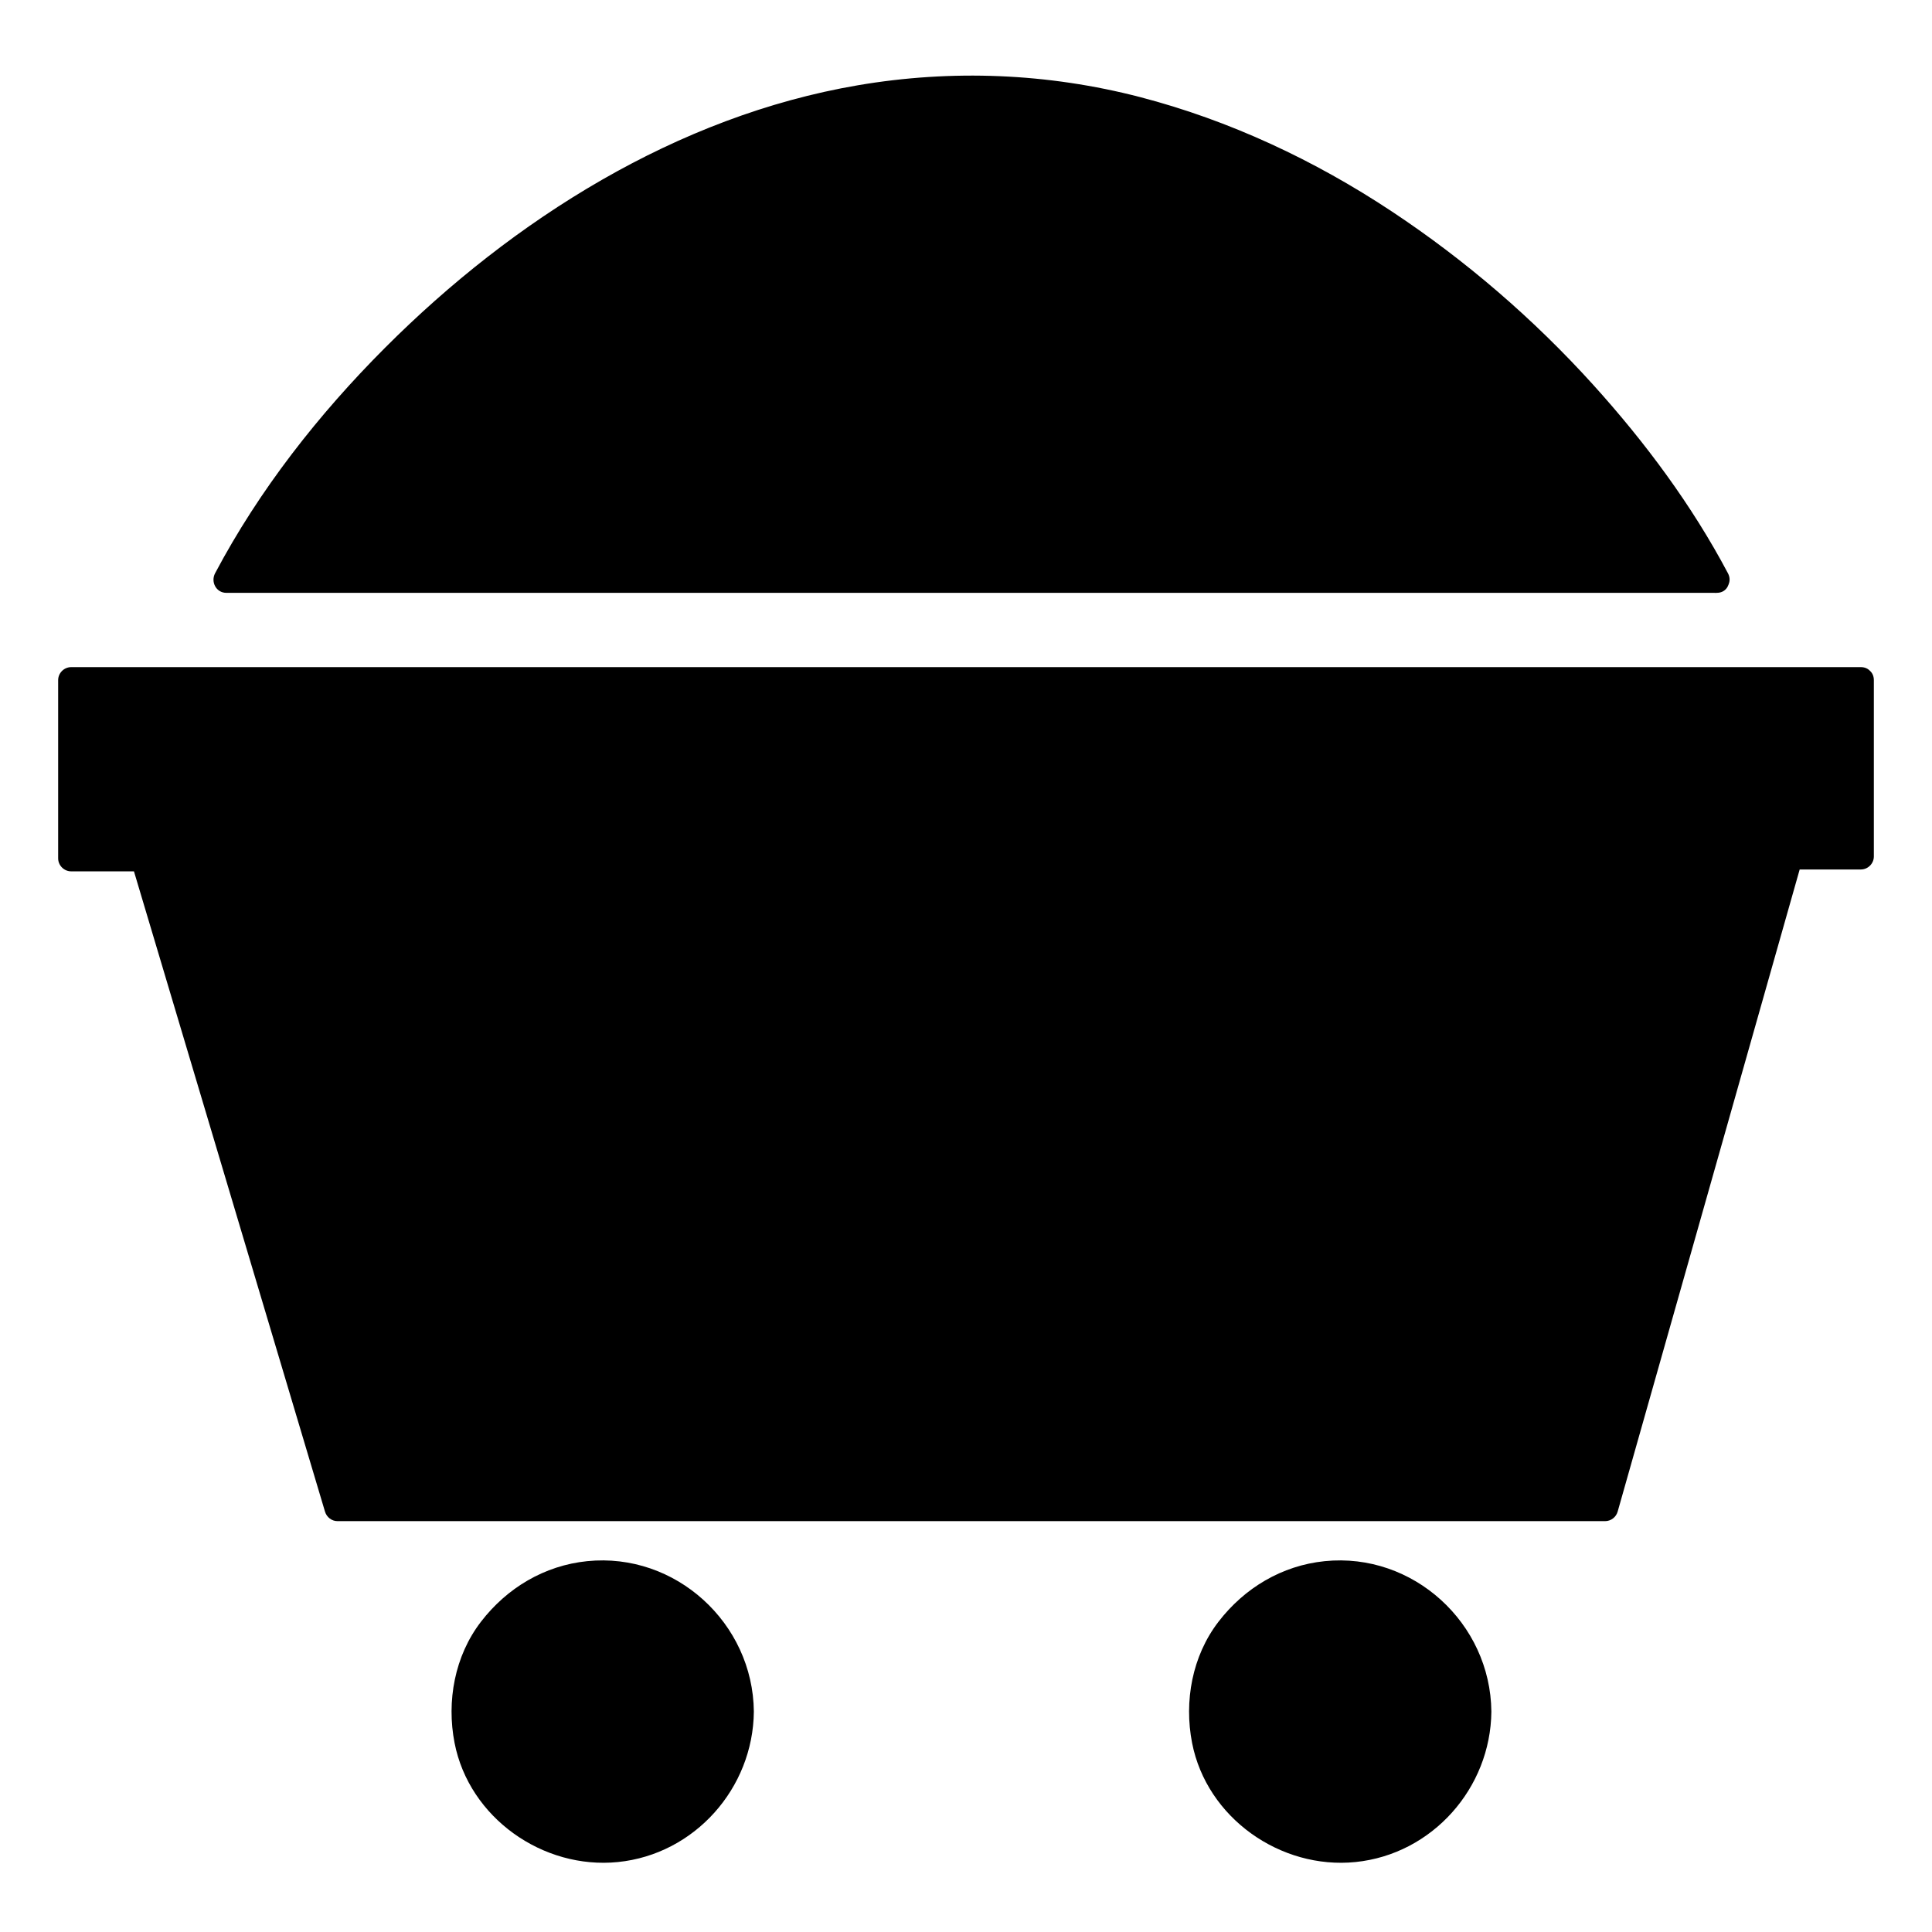
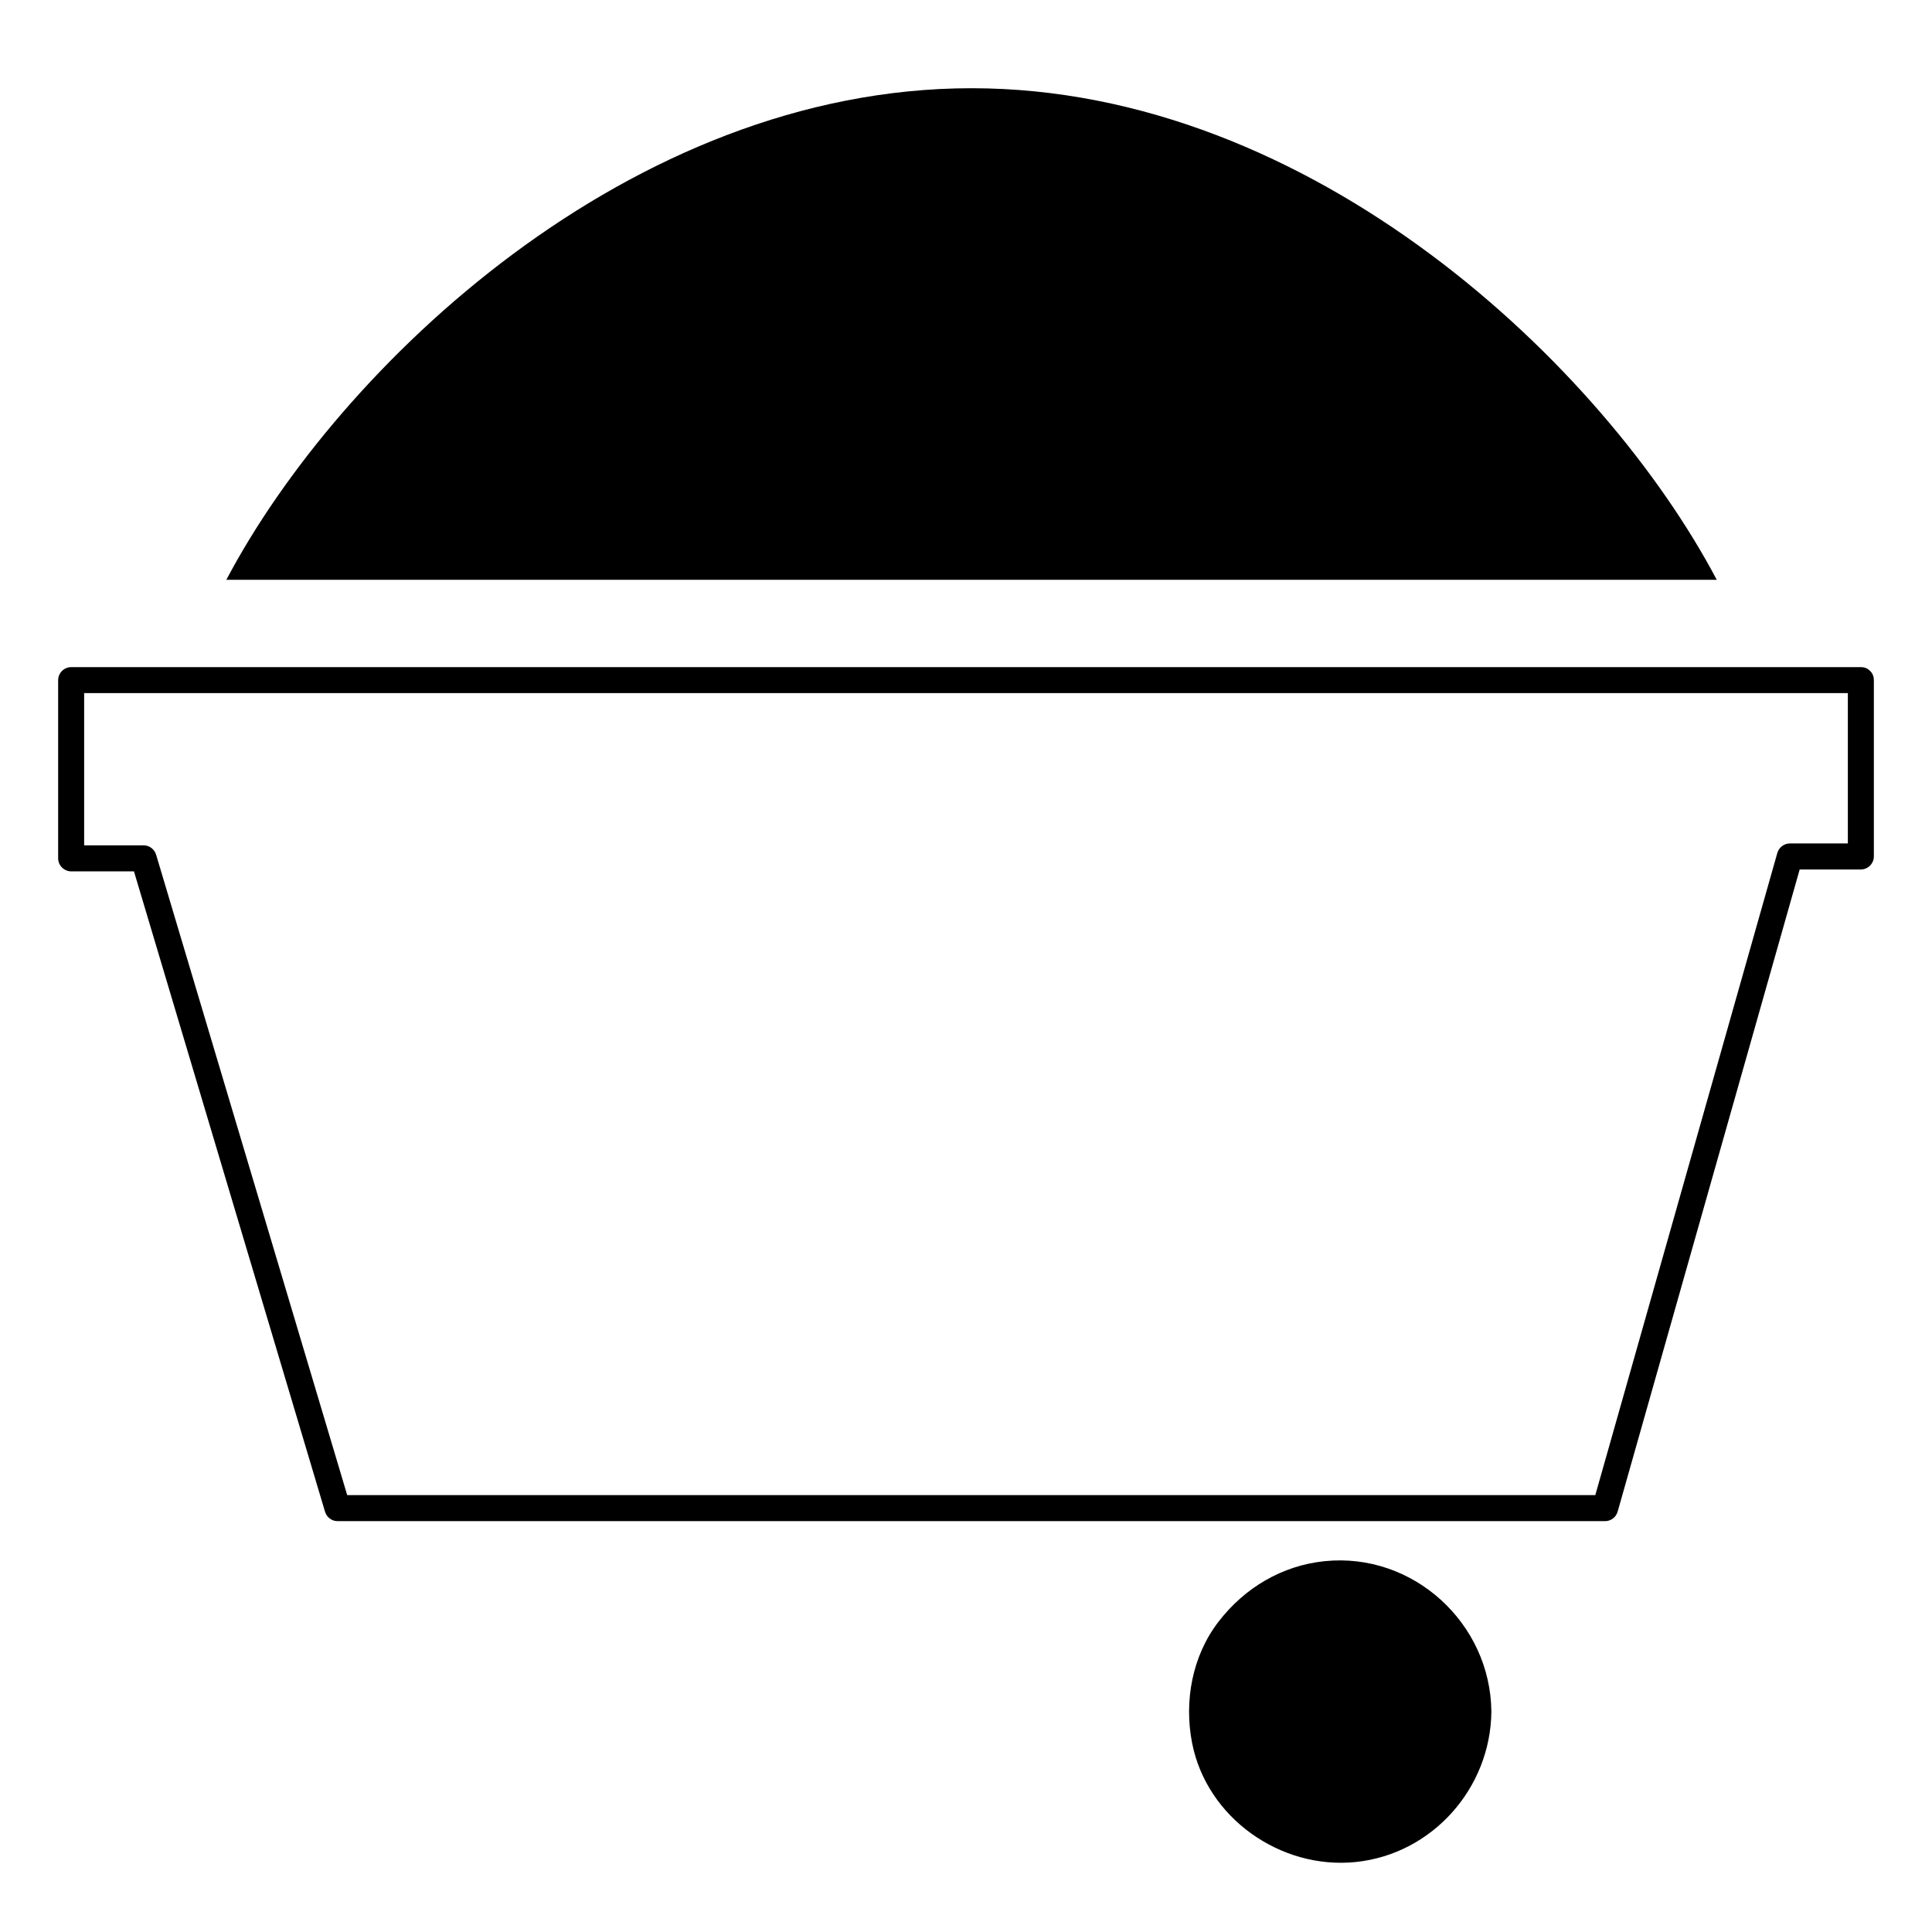
<svg xmlns="http://www.w3.org/2000/svg" fill="#000000" width="800px" height="800px" version="1.1" viewBox="144 144 512 512">
  <g>
-     <path d="m637.14 324.23v46.738h-18.82l-48.949 172.7h-335.93l-51.379-172.2h-19.211v-47.23z" />
    <path d="m633.7 324.23v46.738c1.148-1.148 2.297-2.297 3.445-3.445h-18.816c-1.539 0-2.902 1.055-3.32 2.527-4.934 17.406-9.867 34.812-14.801 52.219-8.457 29.828-16.91 59.66-25.367 89.492-2.926 10.328-5.856 20.656-8.785 30.984 1.105-0.844 2.215-1.688 3.32-2.527h-33.379-80.168-97.016-83.914-40.863-0.59c1.105 0.844 2.215 1.688 3.32 2.527-5.18-17.355-10.355-34.711-15.535-52.066-8.875-29.746-17.75-59.492-26.625-89.234-3.074-10.301-6.144-20.598-9.219-30.895-0.438-1.473-1.766-2.527-3.32-2.527h-19.211c1.148 1.148 2.297 2.297 3.445 3.445v-47.23c-1.148 1.148-2.297 2.297-3.445 3.445h24.711 64.09 88.41 97.672 91.875 71.02 35.102 1.41c4.441 0 4.441-6.887 0-6.887h-24.711-64.09-88.41-97.672-91.875-71.02-35.102-1.41c-1.879 0-3.445 1.566-3.445 3.445v47.23c0 1.879 1.566 3.445 3.445 3.445h19.211c-1.105-0.844-2.215-1.688-3.32-2.527 5.18 17.355 10.355 34.711 15.535 52.07 8.875 29.746 17.75 59.492 26.625 89.234 3.074 10.301 6.144 20.598 9.219 30.898 0.438 1.473 1.766 2.527 3.32 2.527h33.379 80.168 97.016 83.914 40.863 0.59c1.539 0 2.902-1.055 3.32-2.527l14.801-52.219c8.457-29.828 16.91-59.66 25.367-89.492 2.926-10.328 5.856-20.656 8.785-30.984-1.105 0.844-2.215 1.688-3.32 2.527h18.816c1.879 0 3.445-1.566 3.445-3.445v-46.738c-0.004-4.453-6.891-4.453-6.891-0.012z" />
-     <path d="m340.33 597.59c0 20.238-16.406 36.645-36.645 36.645-20.242 0-36.648-16.406-36.648-36.645s16.406-36.648 36.648-36.648c20.238 0 36.645 16.41 36.645 36.648" />
-     <path d="m336.89 597.59c-0.098 10.695-5.184 20.809-13.922 27.051-8.973 6.41-20.48 7.731-30.812 4.106-9.93-3.484-17.516-12.133-20.426-22.121-3.012-10.34-0.516-21.879 6.32-30.16 9.012-10.918 23.926-14.684 37.168-10.035 13.027 4.574 21.547 17.57 21.672 31.16 0.039 4.438 6.93 4.441 6.887 0-0.215-23.422-20.723-42.246-44.172-39.867-11.336 1.152-21.273 7.109-28.16 16.074-6.957 9.051-9.141 21.023-6.981 32.094 3.875 19.855 23.426 33.586 43.305 31.566 20.324-2.062 35.82-19.562 36.008-39.867 0.039-4.445-6.848-4.441-6.887 0z" />
    <path d="m535.78 597.59c0 20.238-16.41 36.645-36.648 36.645-20.238 0-36.645-16.406-36.645-36.645s16.406-36.648 36.645-36.648c20.238 0 36.648 16.41 36.648 36.648" />
    <path d="m532.34 597.59c-0.098 10.695-5.184 20.809-13.922 27.051-8.973 6.41-20.48 7.731-30.812 4.106-9.93-3.484-17.516-12.133-20.426-22.121-3.012-10.34-0.516-21.879 6.32-30.16 9.012-10.918 23.926-14.684 37.172-10.035 13.027 4.574 21.543 17.57 21.668 31.16 0.039 4.438 6.93 4.441 6.887 0-0.215-23.422-20.723-42.246-44.172-39.867-11.336 1.152-21.273 7.109-28.16 16.074-6.957 9.051-9.141 21.023-6.981 32.094 3.875 19.855 23.426 33.586 43.305 31.566 20.324-2.062 35.82-19.562 36.008-39.867 0.043-4.445-6.848-4.441-6.887 0z" />
    <path d="m598.96 297.66h-394.98c29.844-56.582 107.01-130.28 197.49-130.28 90.484-0.004 167.65 73.695 197.49 130.28z" />
-     <path d="m598.96 294.22h-29.031-72.645-94.586-94.855-73.457-30.387-0.02c0.992 1.727 1.98 3.453 2.973 5.184 9.535-18.012 21.797-34.488 35.512-49.52 15.828-17.344 33.82-32.754 53.547-45.5 20.551-13.281 43.094-23.477 66.957-29.074 24.344-5.707 49.66-5.863 74.098-0.648 47.094 10.047 89.047 38.438 121.57 73.238 14.496 15.512 27.398 32.715 37.344 51.504 2.078 3.926 8.023 0.445 5.949-3.477-9.59-18.113-21.961-34.738-35.684-49.918-15.785-17.461-33.789-32.984-53.414-45.984-20.426-13.531-42.973-24.133-66.719-30.301-24.453-6.352-49.891-7.371-74.781-3.125-47.922 8.176-91.32 35.555-125.27 69.543-17.621 17.637-33.371 37.703-45.059 59.781-1.207 2.281 0.281 5.184 2.973 5.184h29.031 72.645 94.586 94.855 73.457 30.387 0.02c4.445 0 4.445-6.887 0.004-6.887z" />
  </g>
</svg>